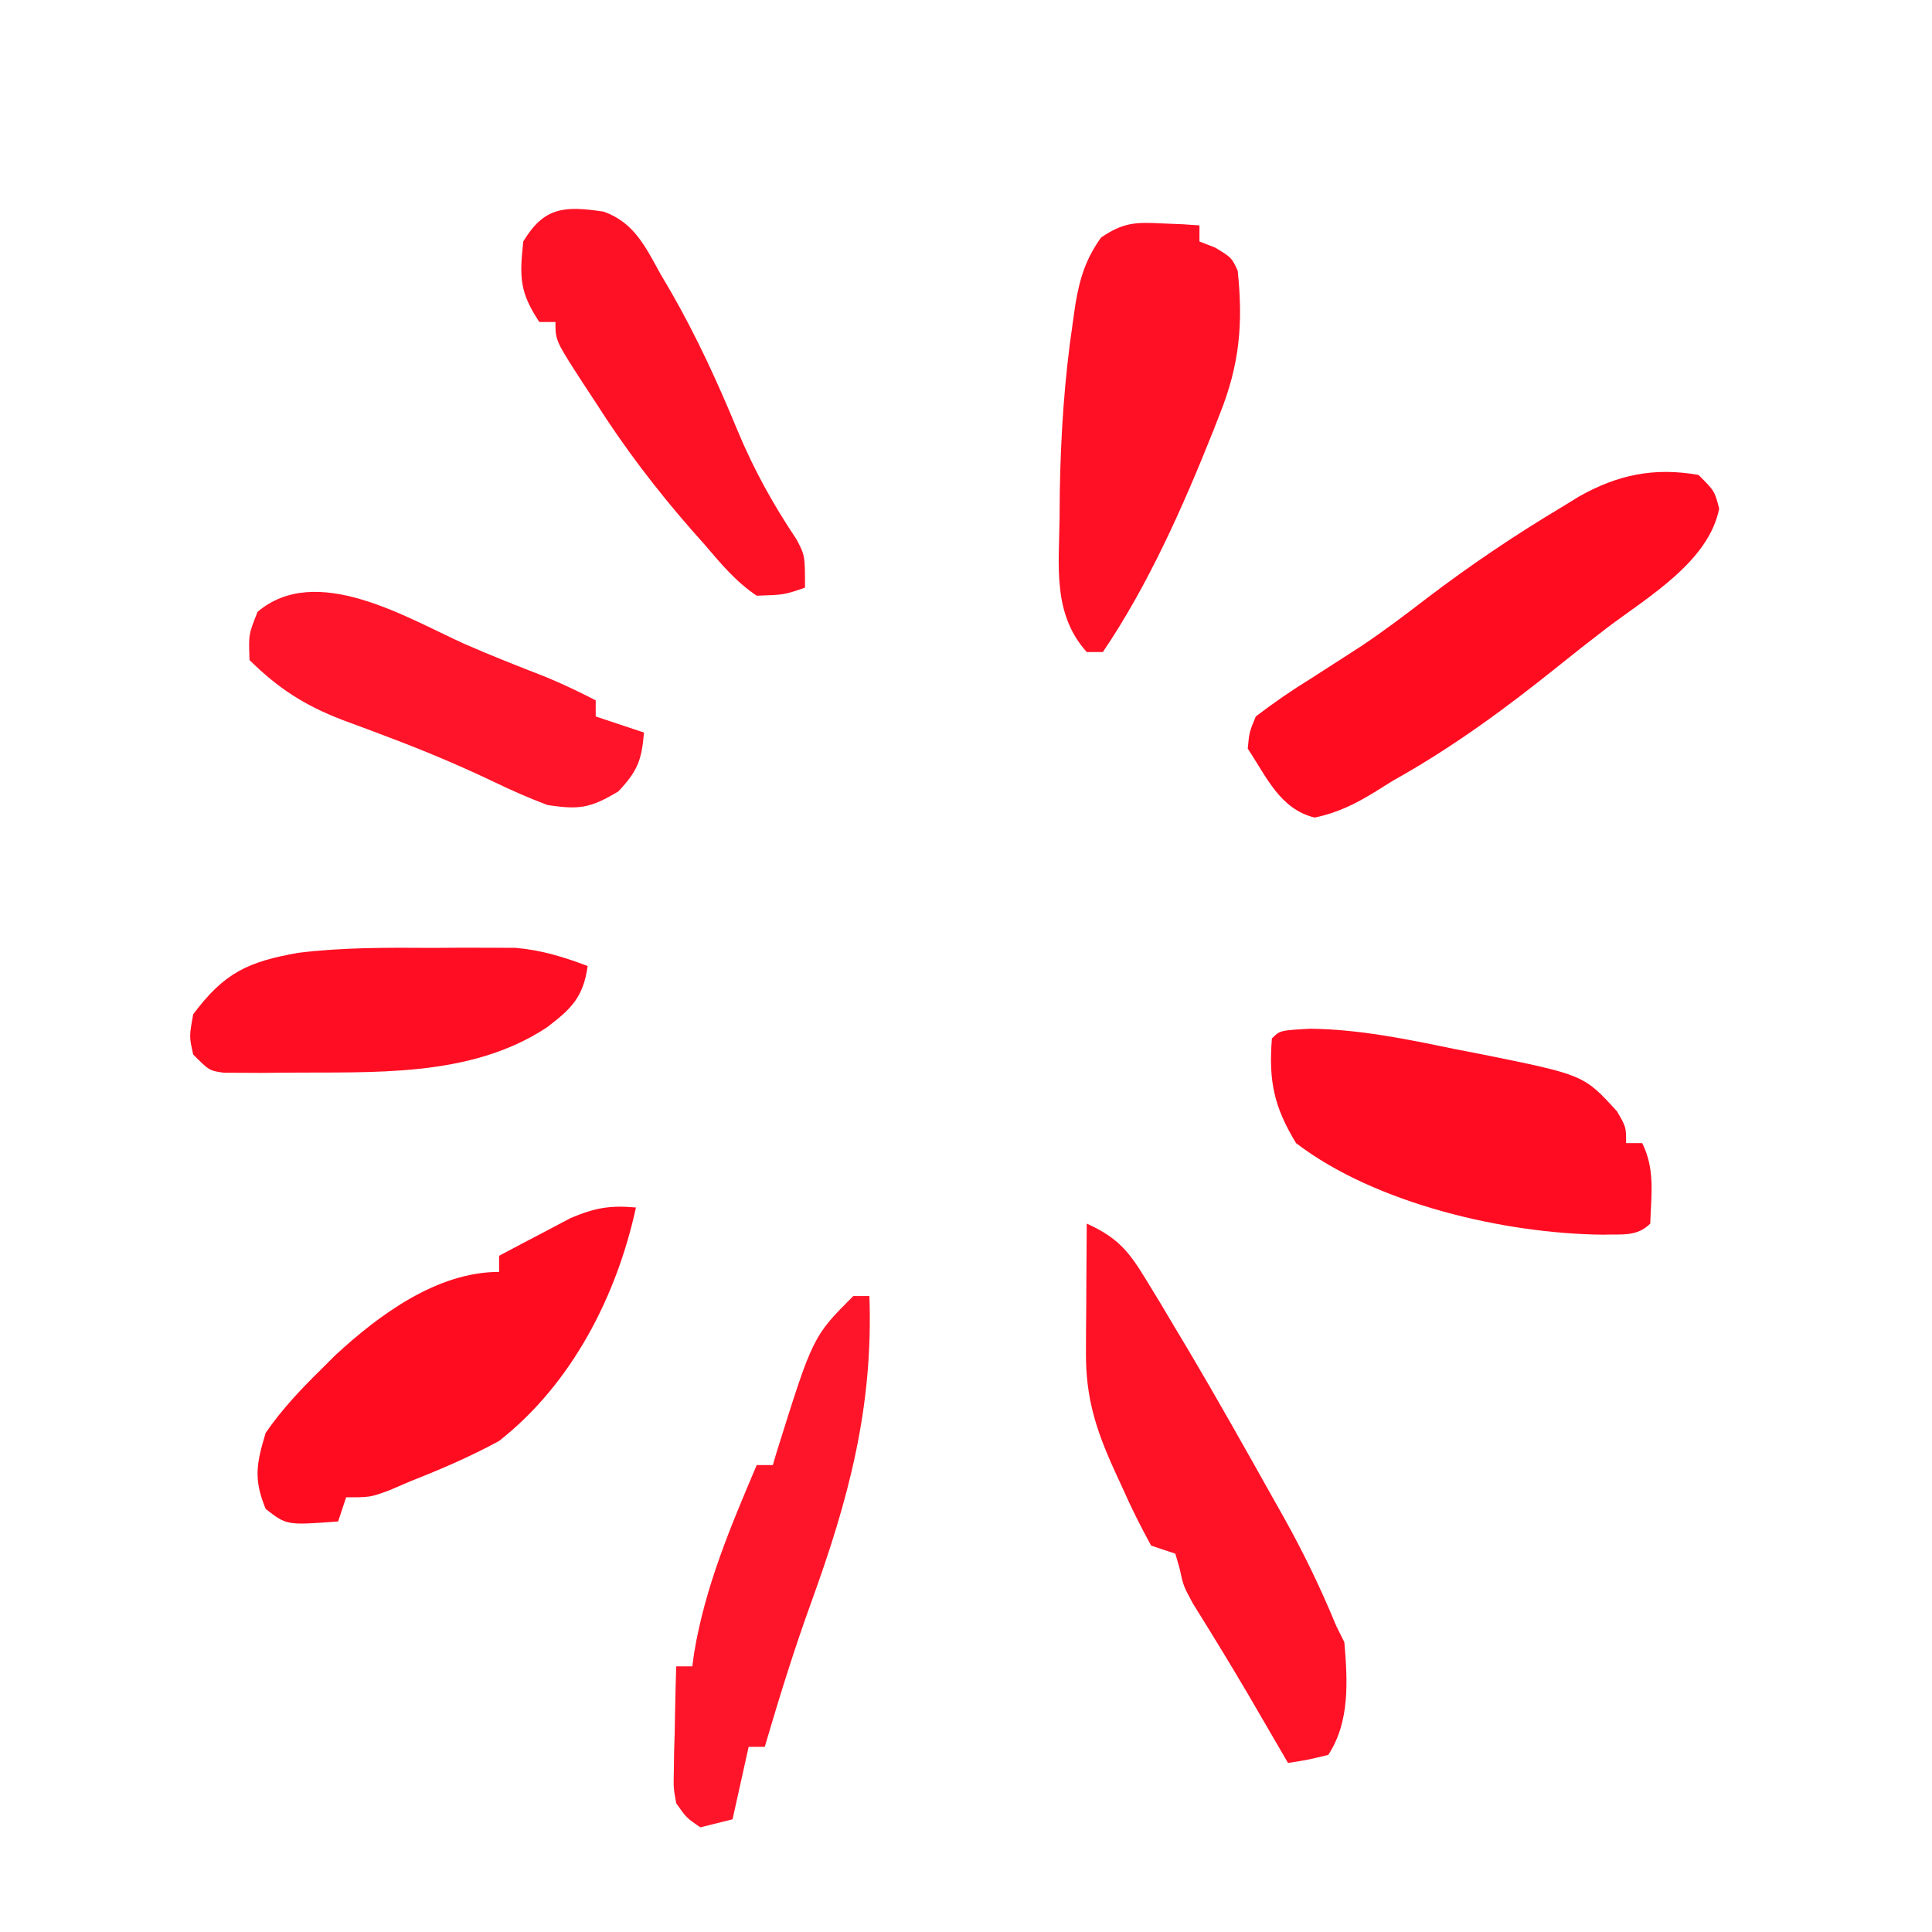
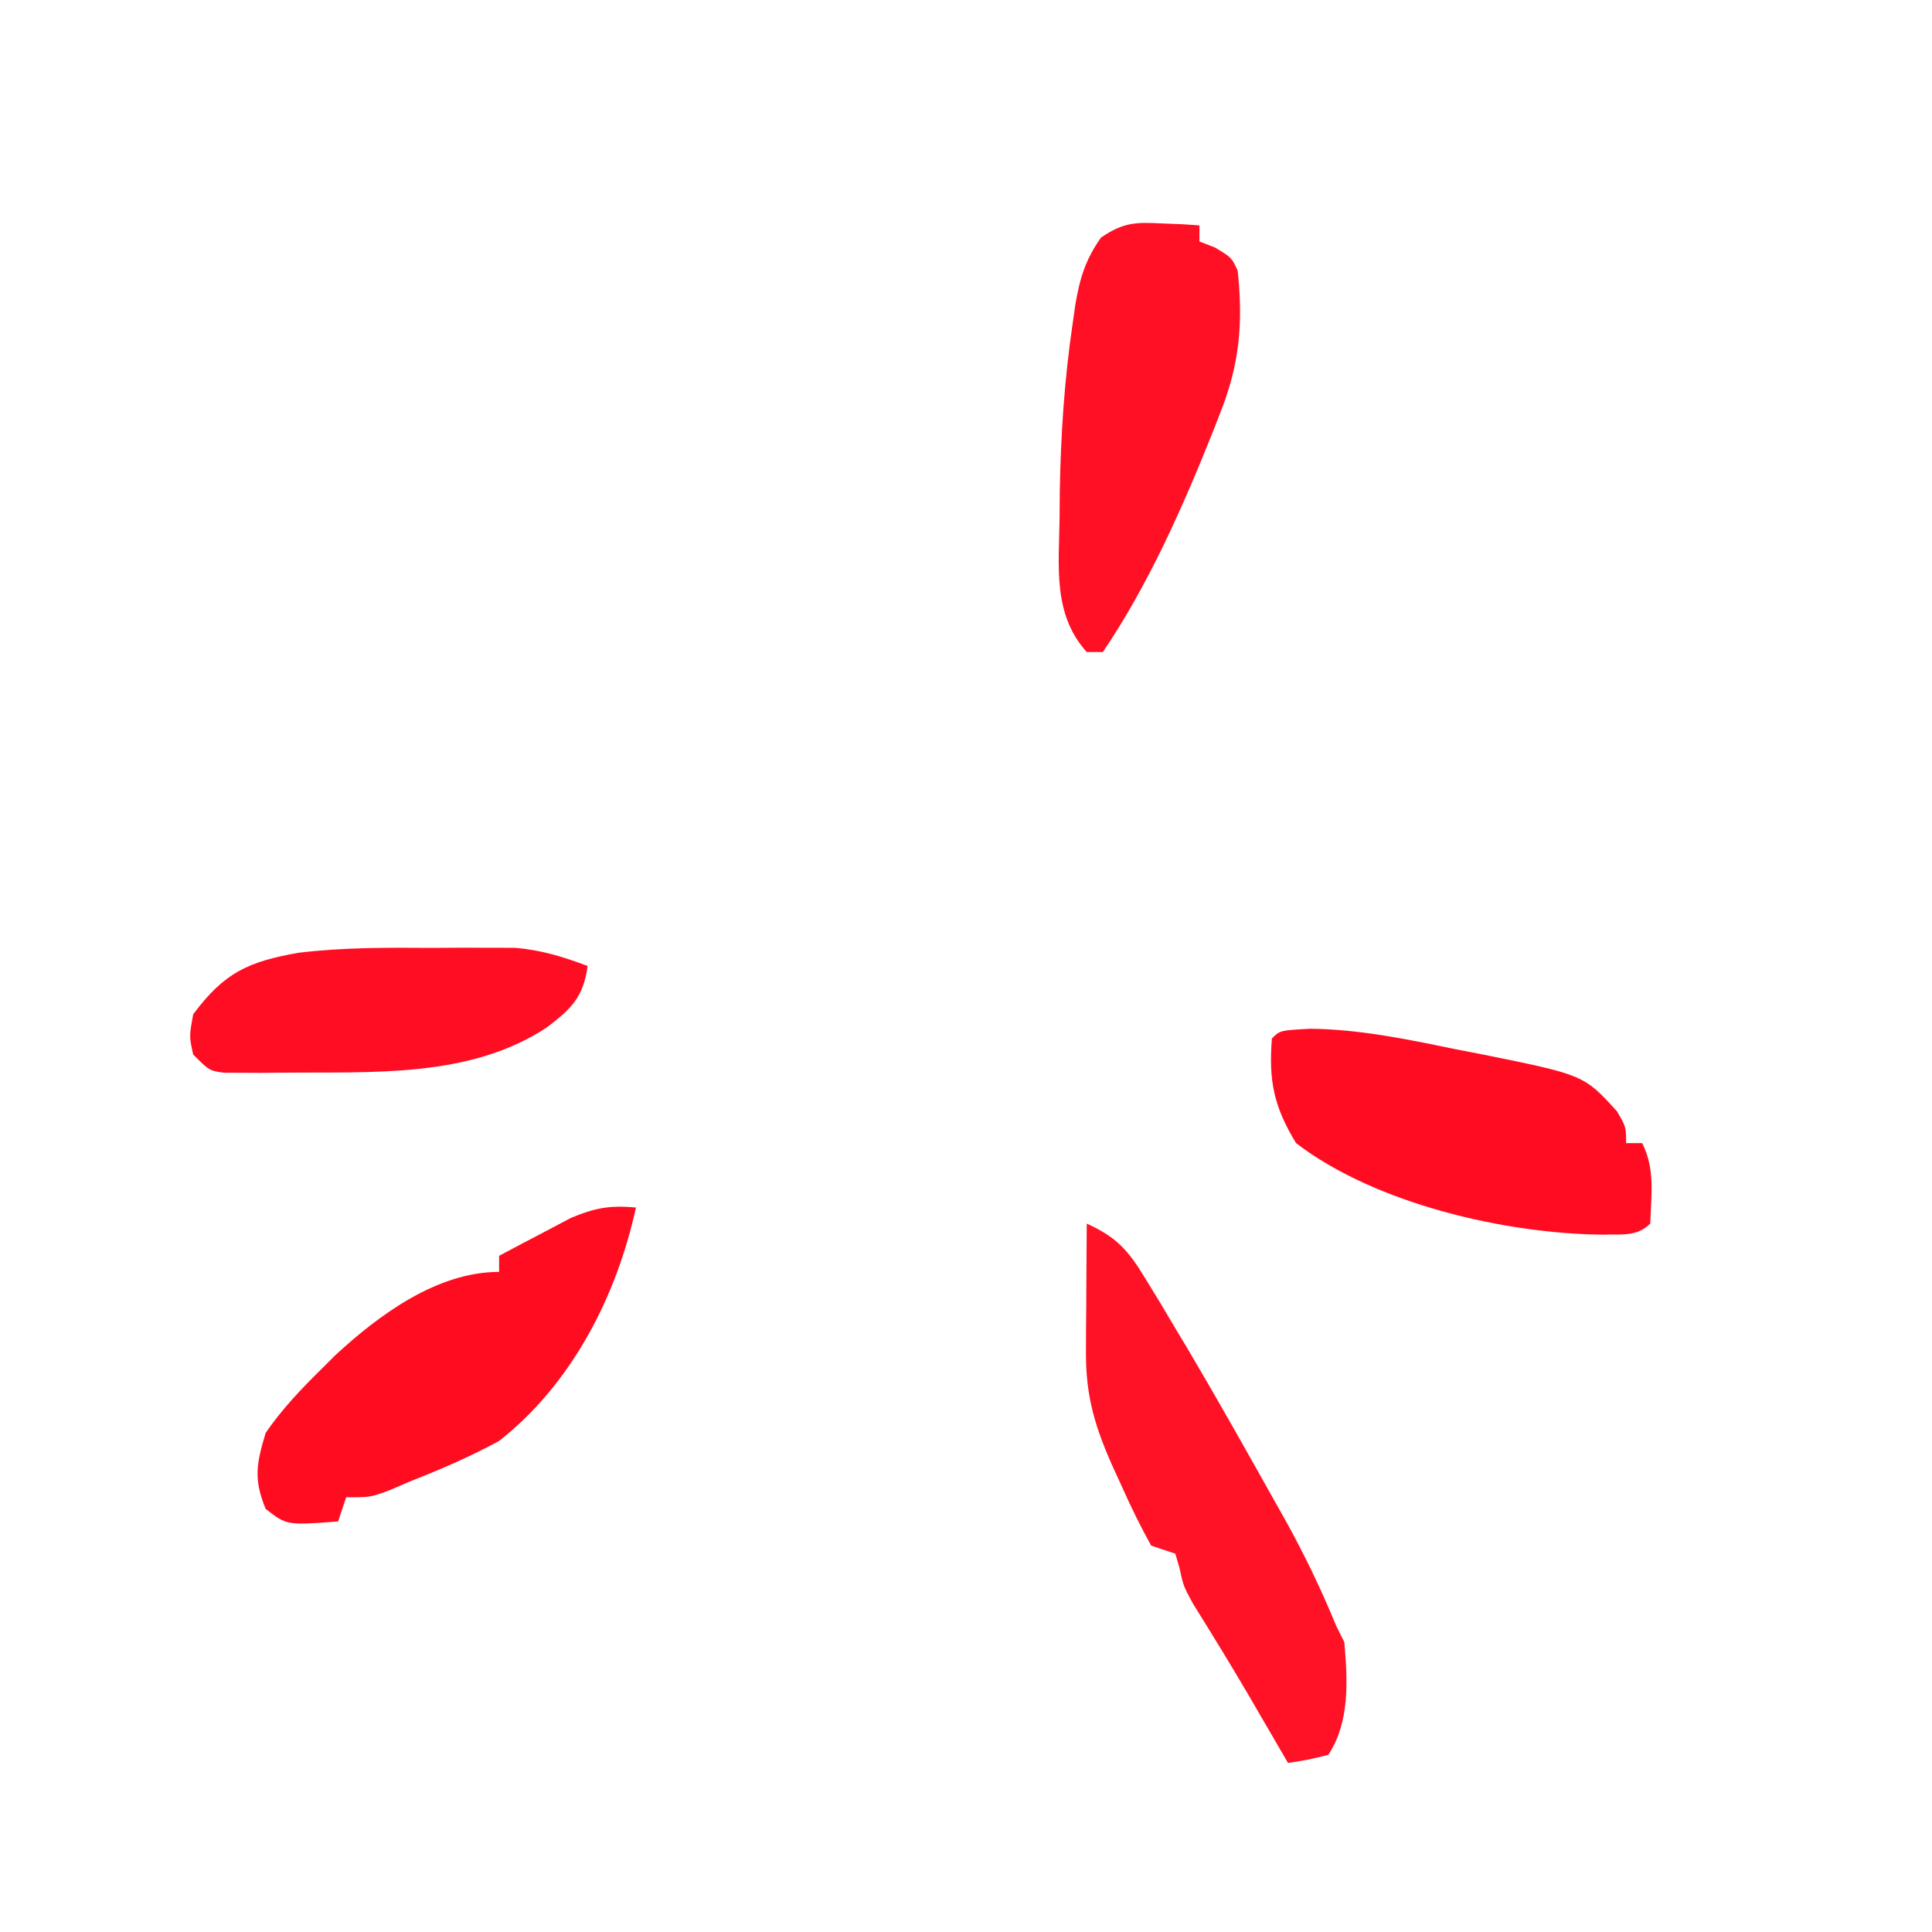
<svg xmlns="http://www.w3.org/2000/svg" version="1.1" width="240" height="240">
  <path d="M0 0 C79.2 0 158.4 0 240 0 C240 79.2 240 158.4 240 240 C160.8 240 81.6 240 0 240 C0 160.8 0 81.6 0 0 Z " fill="none" transform="translate(0,0)" />
-   <path d="M0 0 C2 2 2 2 2.562 4.188 C1.244 10.781 -6.248 15.122 -11.352 18.98 C-13.371 20.521 -15.359 22.083 -17.336 23.676 C-23.969 29.005 -30.549 33.847 -38 38 C-38.657 38.411 -39.315 38.822 -39.992 39.246 C-42.531 40.821 -44.753 41.948 -47.688 42.562 C-51.999 41.514 -53.663 37.505 -56 34 C-55.81 31.954 -55.81 31.954 -55 30 C-52.755 28.283 -50.58 26.792 -48.188 25.312 C-46.809 24.43 -45.433 23.545 -44.059 22.656 C-43.371 22.213 -42.684 21.769 -41.976 21.312 C-39.137 19.427 -36.454 17.388 -33.75 15.312 C-28.354 11.207 -22.82 7.478 -17 4 C-15.937 3.346 -15.937 3.346 -14.852 2.68 C-10.057 -0.03 -5.493 -0.98 0 0 Z " fill="#FF0C21" transform="translate(211,59)" />
  <path d="M0 0 C3.758 1.713 5.152 3.316 7.312 6.875 C7.921 7.871 8.529 8.868 9.156 9.895 C9.765 10.919 10.373 11.944 11 13 C11.547 13.911 12.093 14.823 12.656 15.762 C16.281 21.891 19.769 28.1 23.25 34.312 C23.675 35.065 24.099 35.818 24.536 36.594 C26.978 40.977 29.094 45.359 31 50 C31.33 50.66 31.66 51.32 32 52 C32.404 56.779 32.71 61.871 30 66 C27.418 66.625 27.418 66.625 25 67 C24.564 66.25 24.129 65.5 23.68 64.727 C22.786 63.191 22.786 63.191 21.875 61.625 C21.241 60.534 20.607 59.444 19.953 58.32 C17.744 54.565 15.469 50.854 13.164 47.156 C12 45 12 45 11.523 42.781 C11.264 41.9 11.264 41.9 11 41 C10.01 40.67 9.02 40.34 8 40 C6.658 37.57 5.492 35.217 4.375 32.688 C4.063 32.01 3.751 31.333 3.43 30.635 C1.116 25.534 -0.132 21.594 -0.098 16.016 C-0.094 15.081 -0.091 14.146 -0.088 13.184 C-0.08 12.216 -0.071 11.247 -0.062 10.25 C-0.058 9.266 -0.053 8.283 -0.049 7.27 C-0.037 4.846 -0.021 2.423 0 0 Z " fill="#FF1126" transform="translate(135,152)" />
  <path d="M0 0 C-2.411 11.075 -8.007 21.938 -17 29 C-20.566 30.944 -24.223 32.513 -28 34 C-28.874 34.375 -29.748 34.75 -30.648 35.137 C-33 36 -33 36 -36 36 C-36.33 36.99 -36.66 37.98 -37 39 C-43.383 39.482 -43.383 39.482 -46 37.438 C-47.515 33.745 -47.15 31.832 -46 28 C-43.953 25.027 -41.571 22.524 -39 20 C-38.461 19.462 -37.922 18.925 -37.367 18.371 C-31.846 13.264 -24.654 8 -17 8 C-17 7.34 -17 6.68 -17 6 C-15.111 4.988 -13.213 3.991 -11.312 3 C-9.729 2.165 -9.729 2.165 -8.113 1.312 C-5.078 0.033 -3.24 -0.289 0 0 Z " fill="#FF0C21" transform="translate(79,150)" />
  <path d="M0 0 C6.111 0.071 11.95 1.288 17.918 2.52 C19.019 2.733 20.121 2.946 21.256 3.166 C33.988 5.74 33.988 5.74 38.105 10.27 C39.23 12.207 39.23 12.207 39.23 14.207 C39.89 14.207 40.55 14.207 41.23 14.207 C42.857 17.46 42.345 20.599 42.23 24.207 C40.56 25.877 38.661 25.499 36.355 25.582 C24.157 25.466 8.081 21.749 -1.77 14.207 C-4.521 9.685 -5.184 6.497 -4.77 1.207 C-3.77 0.207 -3.77 0.207 0 0 Z " fill="#FF0C22" transform="translate(162.77,127.793)" />
  <path d="M0 0 C0.892 0.036 1.784 0.072 2.703 0.109 C3.716 0.179 3.716 0.179 4.75 0.25 C4.75 0.91 4.75 1.57 4.75 2.25 C5.389 2.498 6.029 2.745 6.688 3 C8.75 4.25 8.75 4.25 9.5 5.875 C10.194 12.47 9.732 17.585 7.25 23.75 C6.987 24.428 6.723 25.106 6.452 25.804 C2.731 35.131 -1.604 44.931 -7.25 53.25 C-7.91 53.25 -8.57 53.25 -9.25 53.25 C-13.499 48.545 -12.702 42.575 -12.625 36.625 C-12.616 35.519 -12.608 34.414 -12.599 33.275 C-12.475 26.265 -12.029 19.374 -11 12.438 C-10.891 11.663 -10.782 10.888 -10.669 10.089 C-10.108 6.816 -9.407 4.47 -7.469 1.754 C-4.748 -0.09 -3.254 -0.171 0 0 Z " fill="#FF1025" transform="translate(144.25,27.75)" />
-   <path d="M0 0 C0.66 0 1.32 0 2 0 C2.49 13.823 -0.576 25.237 -5.246 38.105 C-7.385 44.006 -9.231 49.978 -11 56 C-11.66 56 -12.32 56 -13 56 C-13.66 58.97 -14.32 61.94 -15 65 C-16.98 65.495 -16.98 65.495 -19 66 C-20.732 64.813 -20.732 64.813 -22 63 C-22.341 61.099 -22.341 61.099 -22.293 58.988 C-22.283 58.231 -22.274 57.474 -22.264 56.693 C-22.239 55.908 -22.213 55.122 -22.188 54.312 C-22.174 53.515 -22.16 52.718 -22.146 51.896 C-22.111 49.931 -22.057 47.965 -22 46 C-21.34 46 -20.68 46 -20 46 C-19.925 45.452 -19.85 44.904 -19.773 44.34 C-18.401 36.066 -15.254 28.675 -12 21 C-11.34 21 -10.68 21 -10 21 C-9.841 20.466 -9.683 19.933 -9.52 19.383 C-5.023 5.023 -5.023 5.023 0 0 Z " fill="#FF1529" transform="translate(106,161)" />
-   <path d="M0 0 C3.783 1.335 5.21 4.4 7.073 7.772 C7.493 8.485 7.913 9.198 8.345 9.933 C11.525 15.47 14.158 21.204 16.593 27.101 C18.609 31.968 21.017 36.323 23.944 40.694 C25.01 42.709 25.01 42.709 25.01 46.709 C22.413 47.604 22.413 47.604 19.01 47.709 C16.441 45.994 14.566 43.739 12.573 41.397 C12.004 40.755 11.435 40.113 10.848 39.451 C6.497 34.47 2.557 29.295 -0.99 23.709 C-1.494 22.944 -1.998 22.178 -2.517 21.389 C-5.99 16.021 -5.99 16.021 -5.99 13.709 C-6.65 13.709 -7.31 13.709 -7.99 13.709 C-10.47 9.989 -10.453 8.112 -9.99 3.709 C-7.397 -0.612 -4.832 -0.732 0 0 Z " fill="#FF1125" transform="translate(74.99,26.291)" />
-   <path d="M0 0 C3.333 1.466 6.717 2.791 10.109 4.113 C12.256 4.996 14.31 5.977 16.371 7.043 C16.371 7.703 16.371 8.363 16.371 9.043 C18.351 9.703 20.331 10.363 22.371 11.043 C22.086 14.458 21.574 15.828 19.184 18.355 C15.732 20.426 14.346 20.654 10.371 20.043 C8.125 19.201 5.974 18.25 3.812 17.211 C-0.505 15.145 -4.904 13.298 -9.383 11.613 C-10.324 11.256 -10.324 11.256 -11.283 10.891 C-12.556 10.409 -13.832 9.935 -15.111 9.469 C-19.824 7.654 -23.069 5.549 -26.629 2.043 C-26.754 -1.145 -26.754 -1.145 -25.629 -3.957 C-18.352 -10.114 -7.172 -3.244 0 0 Z " fill="#FF1429" transform="translate(57.629,79.957)" />
  <path d="M0 0 C1.789 -0.012 1.789 -0.012 3.613 -0.023 C4.767 -0.021 5.921 -0.018 7.109 -0.016 C8.145 -0.013 9.182 -0.011 10.249 -0.009 C13.505 0.272 16.2 1.103 19.25 2.25 C18.715 6.102 17.245 7.558 14.188 9.875 C4.606 16.204 -7.532 15.389 -18.625 15.5 C-19.937 15.514 -19.937 15.514 -21.275 15.529 C-22.089 15.525 -22.903 15.52 -23.742 15.516 C-24.468 15.513 -25.193 15.511 -25.941 15.509 C-27.75 15.25 -27.75 15.25 -29.75 13.25 C-30.25 11 -30.25 11 -29.75 8.25 C-25.887 3.066 -22.936 1.722 -16.71 0.614 C-11.147 -0.07 -5.598 -0.037 0 0 Z " fill="#FF0D22" transform="translate(53.75,117.75)" />
</svg>